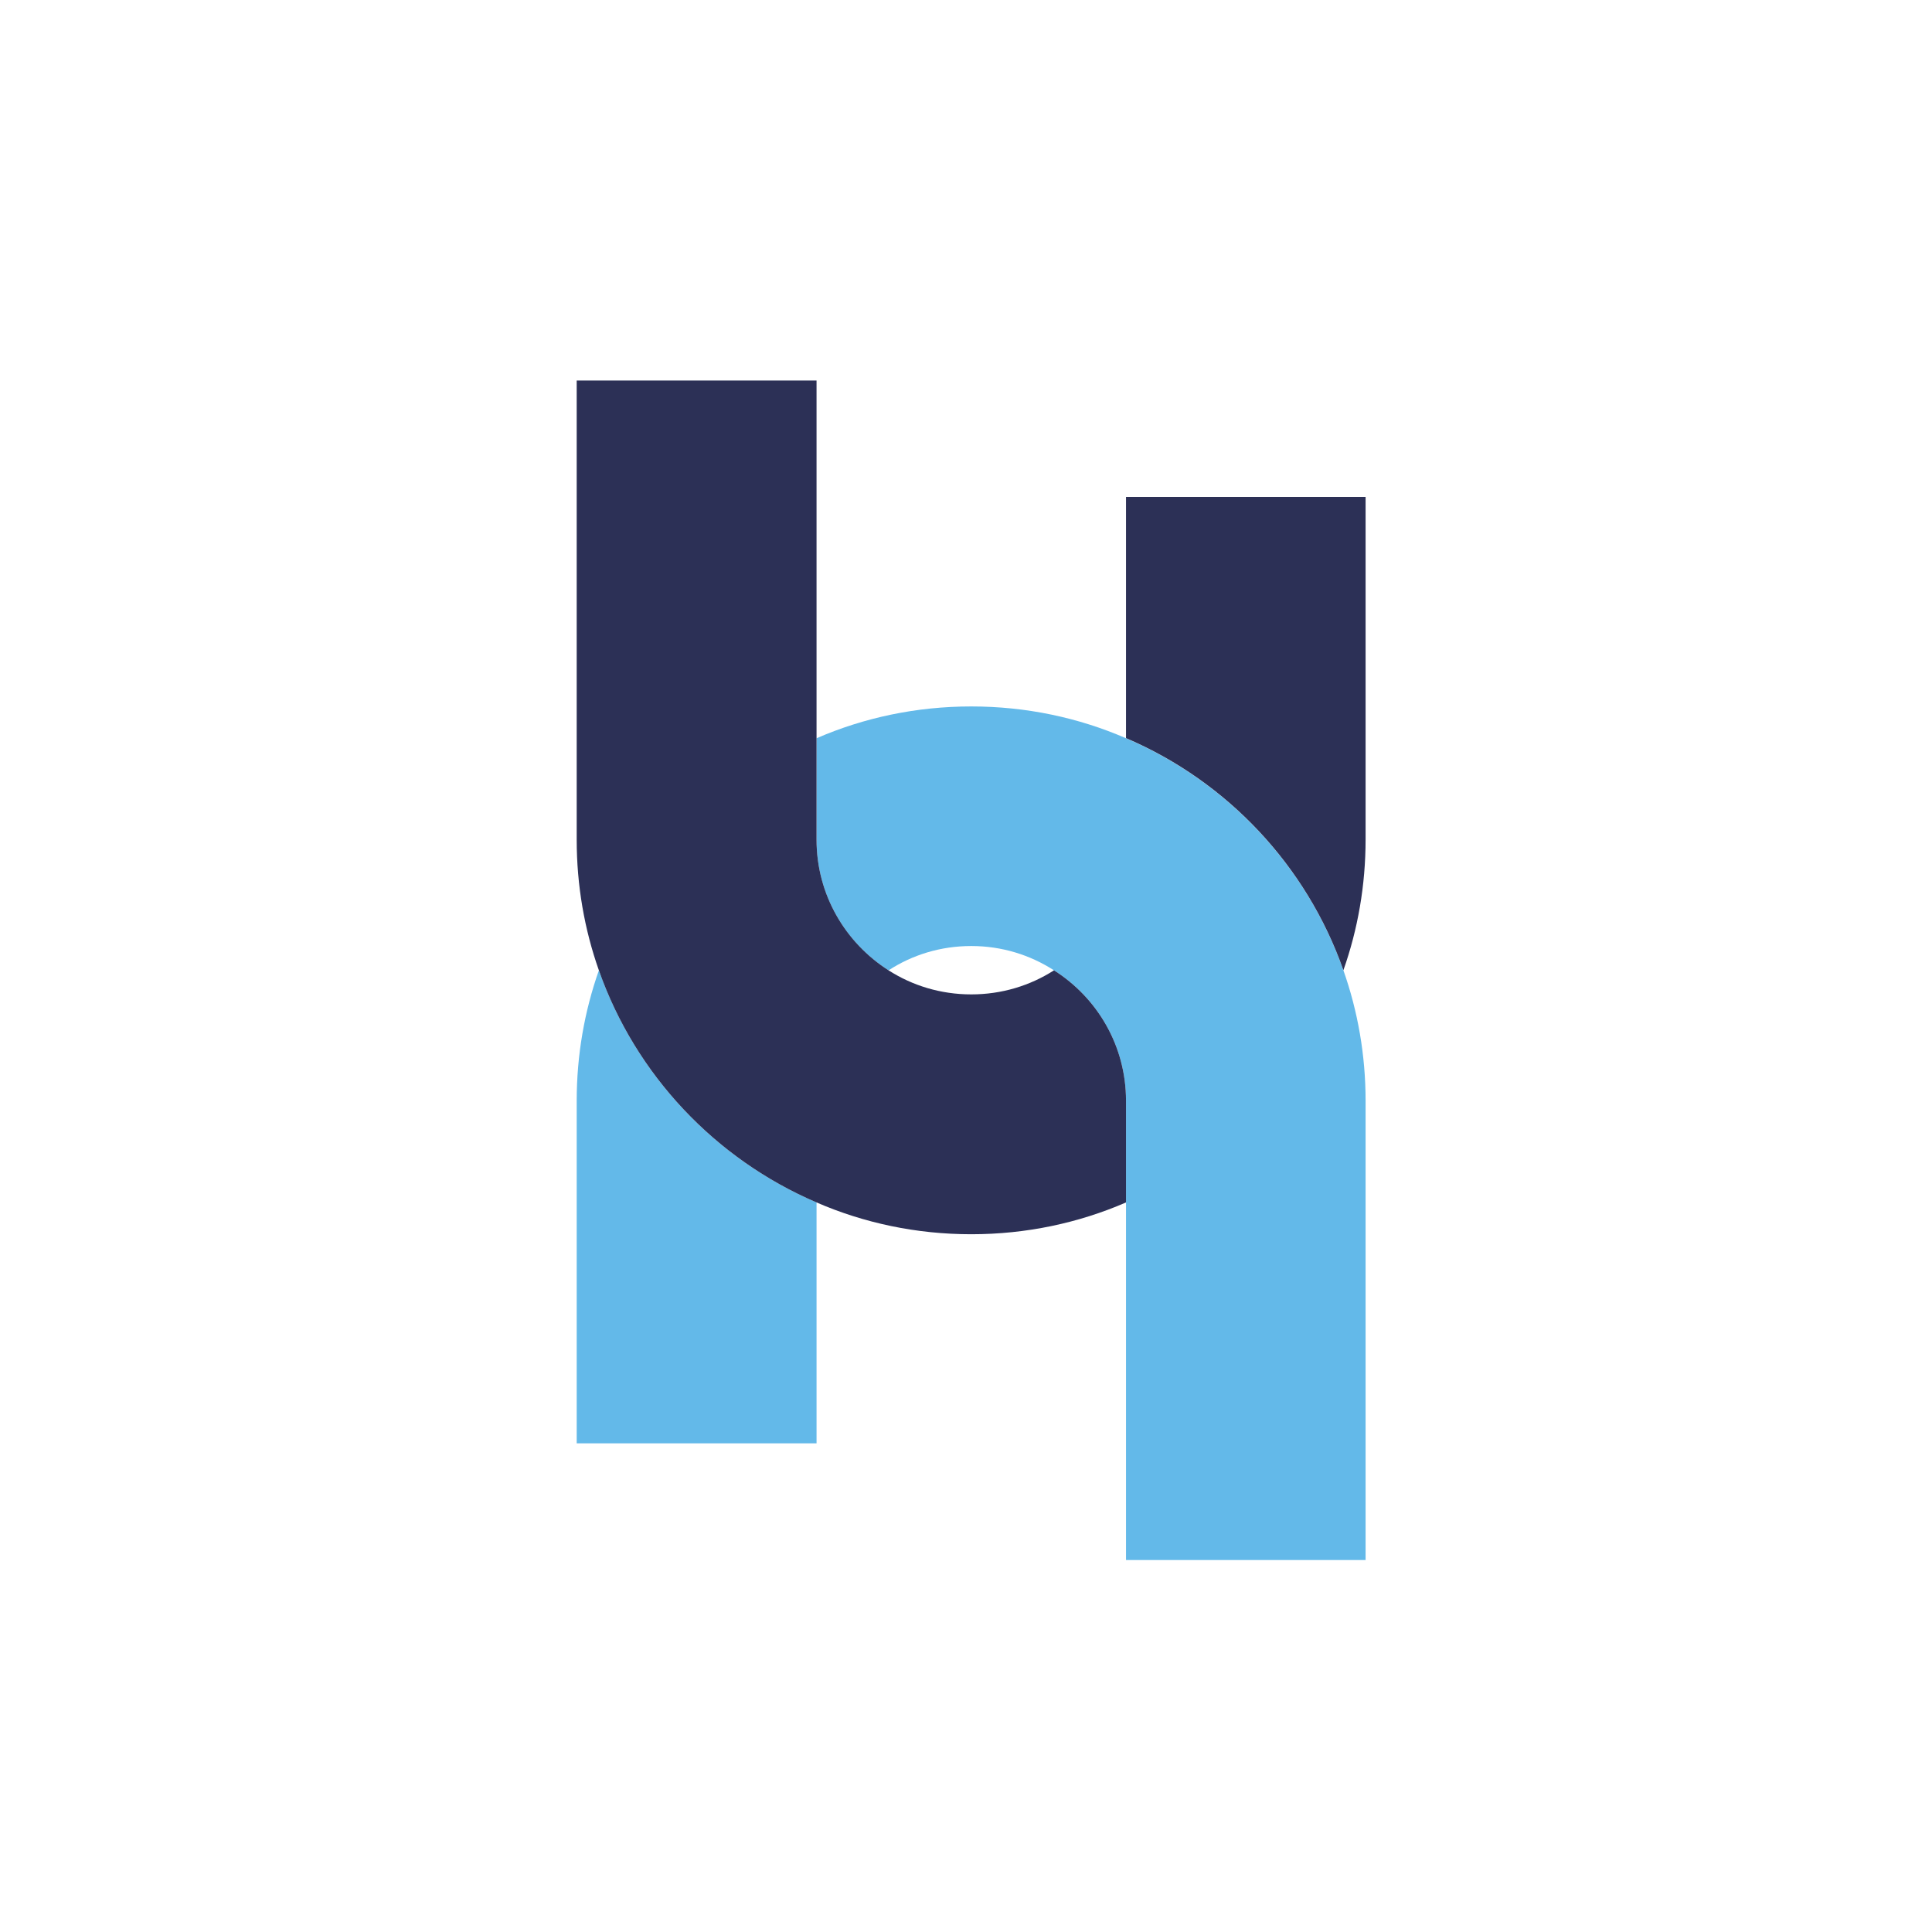
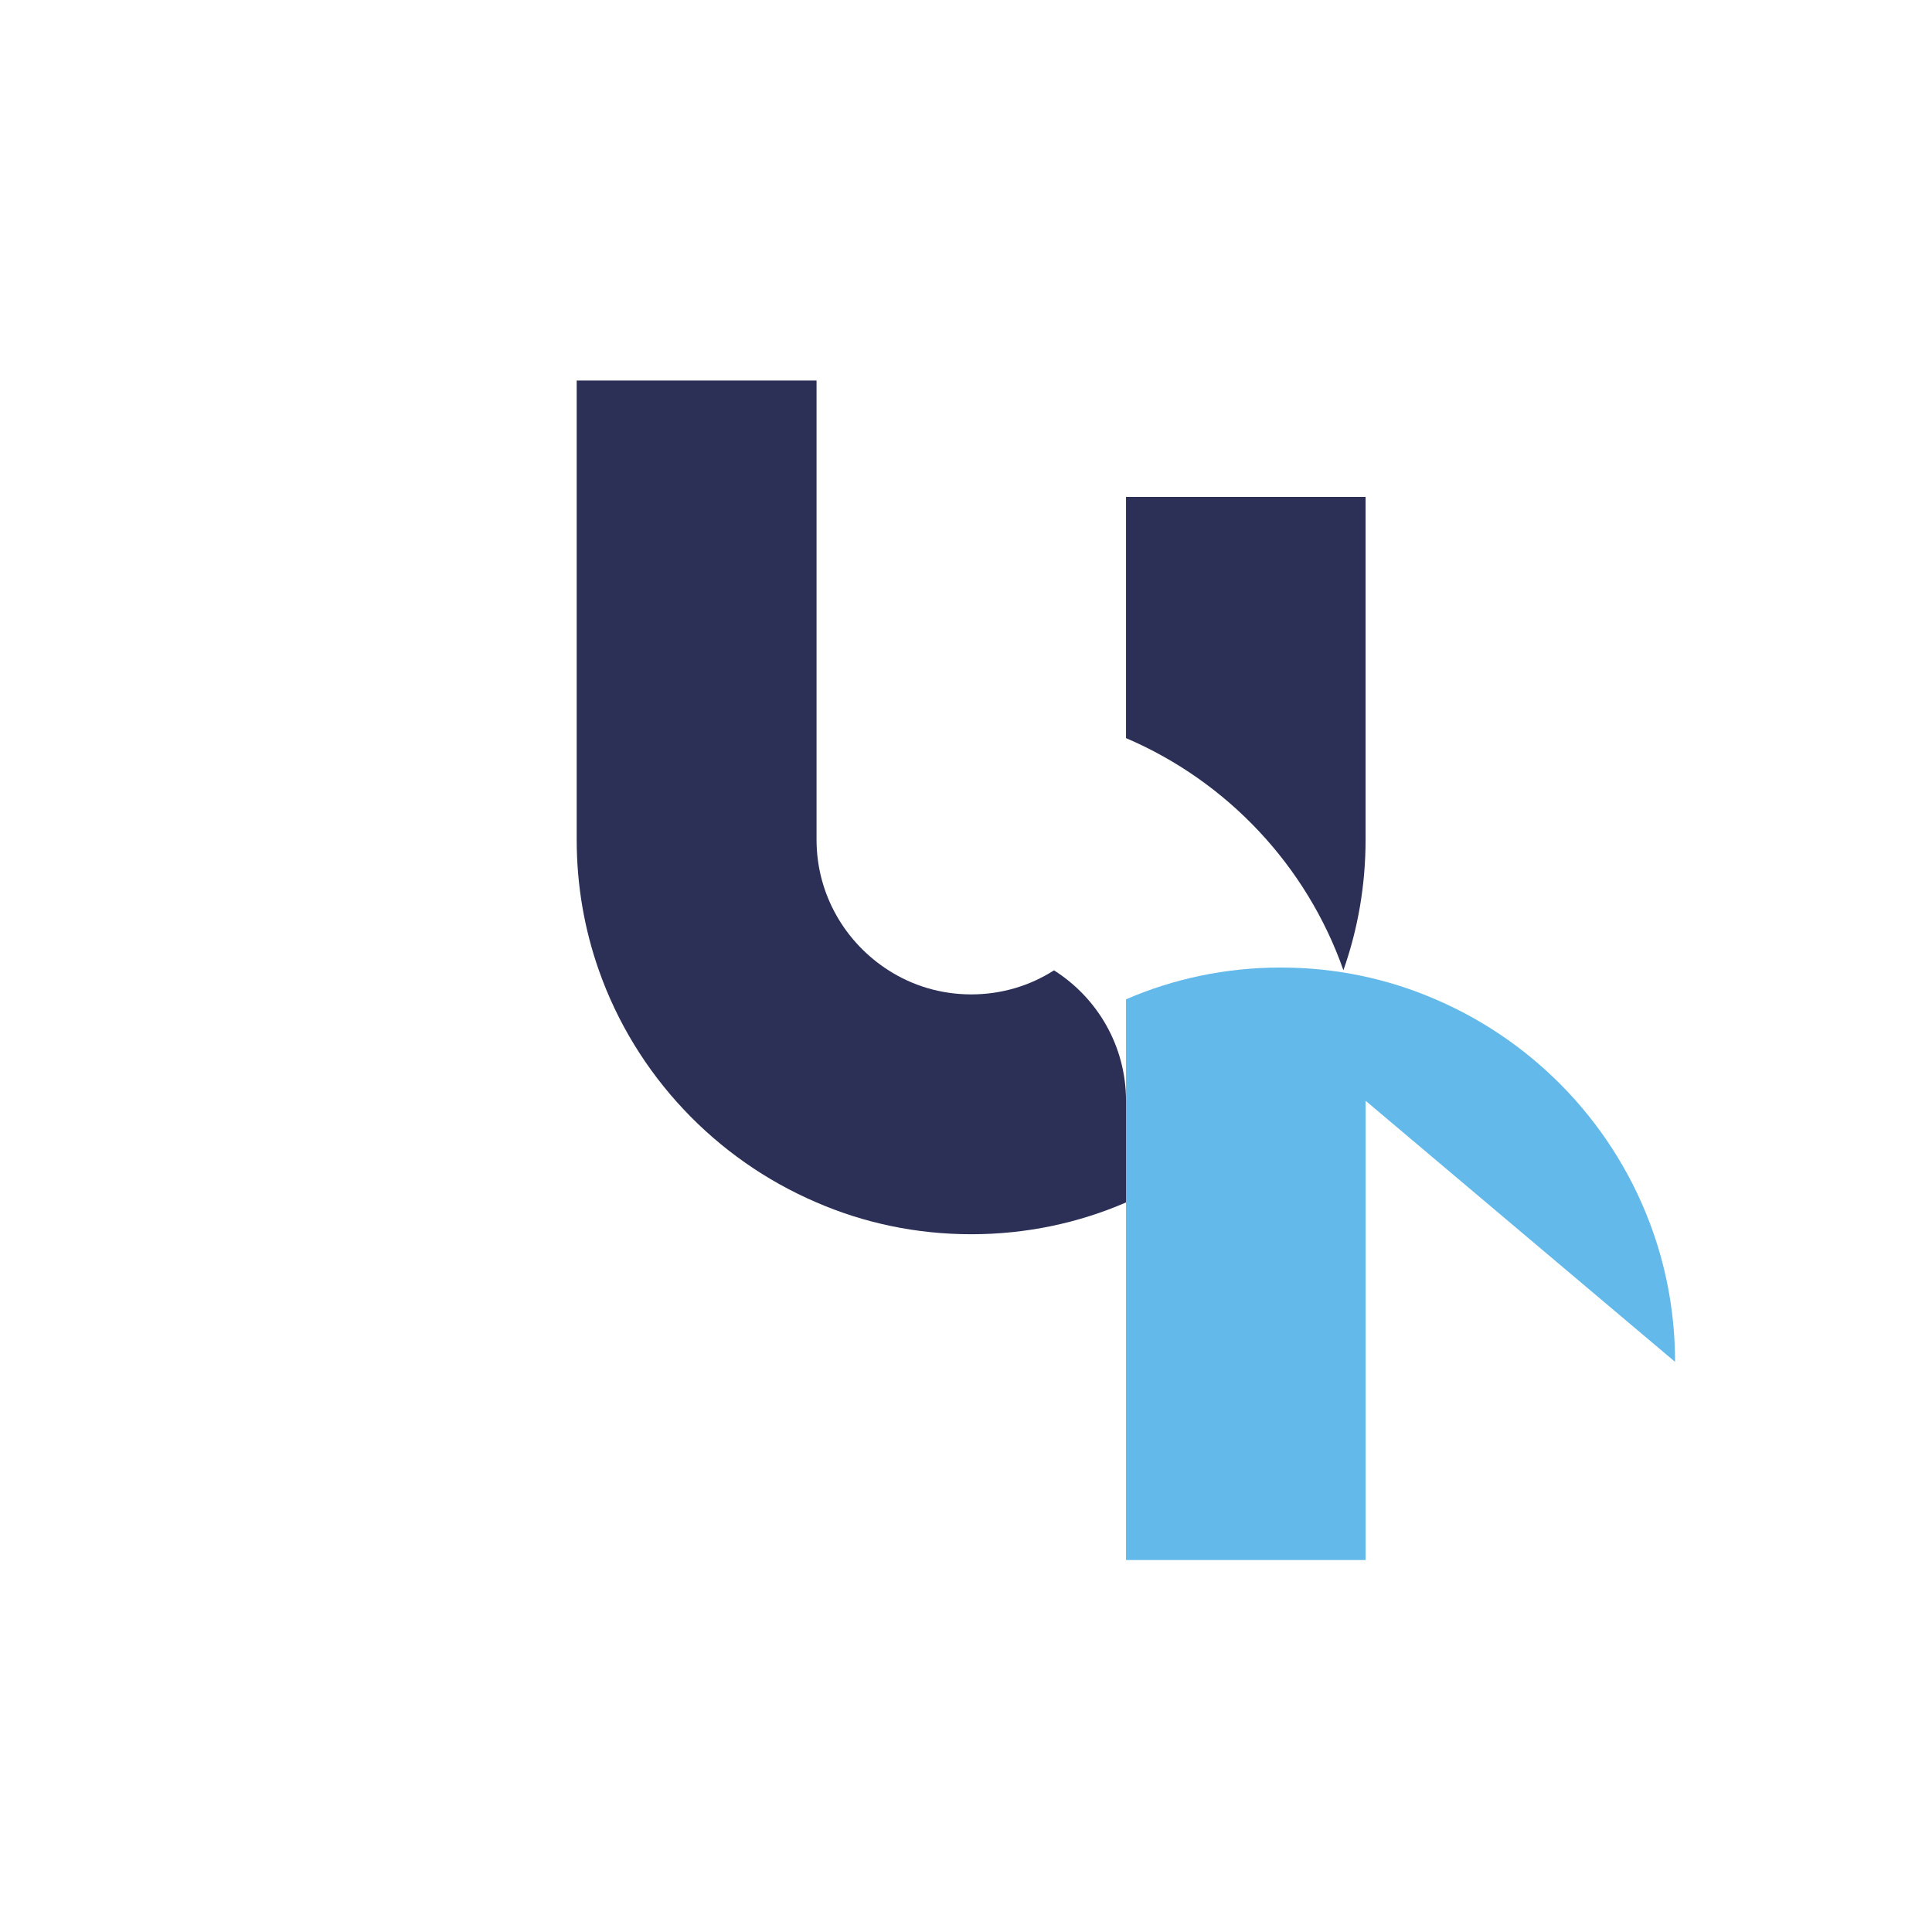
<svg xmlns="http://www.w3.org/2000/svg" id="Layer_1" data-name="Layer 1" viewBox="0 0 144.59 144.59">
  <defs>
    <style>
      .cls-1 {
        fill: #63b9e9;
      }

      .cls-2 {
        fill: #2c3056;
      }
    </style>
  </defs>
  <g>
-     <path class="cls-1" d="M102.2,82.38v34.37s-17.93,0-17.93,0v-34.37c0-4.11-2.15-7.71-5.39-9.76-1.78-1.15-3.9-1.82-6.19-1.82-2.29,0-4.41.66-6.19,1.82-3.24-2.06-5.39-5.67-5.39-9.78v-7.59c3.55-1.54,7.47-2.38,11.58-2.38,4.11,0,8.03.84,11.58,2.38,7.57,3.24,13.52,9.55,16.27,17.37,1.08,3.06,1.66,6.35,1.66,9.76Z" />
-     <path class="cls-1" d="M61.11,89.99v18.03s-17.95,0-17.95,0v-25.64c0-3.41.58-6.7,1.66-9.76,2.75,7.82,8.71,14.13,16.29,17.37Z" />
+     <path class="cls-1" d="M102.2,82.38v34.37s-17.93,0-17.93,0v-34.37v-7.59c3.55-1.54,7.47-2.38,11.58-2.38,4.11,0,8.03.84,11.58,2.38,7.57,3.24,13.52,9.55,16.27,17.37,1.08,3.06,1.66,6.35,1.66,9.76Z" />
  </g>
  <g>
    <path class="cls-2" d="M102.2,37.19v25.64c0,3.43-.58,6.72-1.66,9.78-2.75-7.82-8.69-14.13-16.27-17.37v-18.05s17.93,0,17.93,0Z" />
    <path class="cls-2" d="M84.27,82.38v7.61c-3.55,1.54-7.47,2.38-11.58,2.38-4.11,0-8.03-.84-11.58-2.38-7.57-3.24-13.54-9.55-16.29-17.37-1.08-3.06-1.66-6.35-1.66-9.78V28.48s17.95,0,17.95,0v34.36c0,4.11,2.15,7.71,5.39,9.78,1.78,1.14,3.9,1.8,6.19,1.8,2.29,0,4.41-.66,6.19-1.8,3.24,2.05,5.39,5.65,5.39,9.76Z" />
  </g>
</svg>